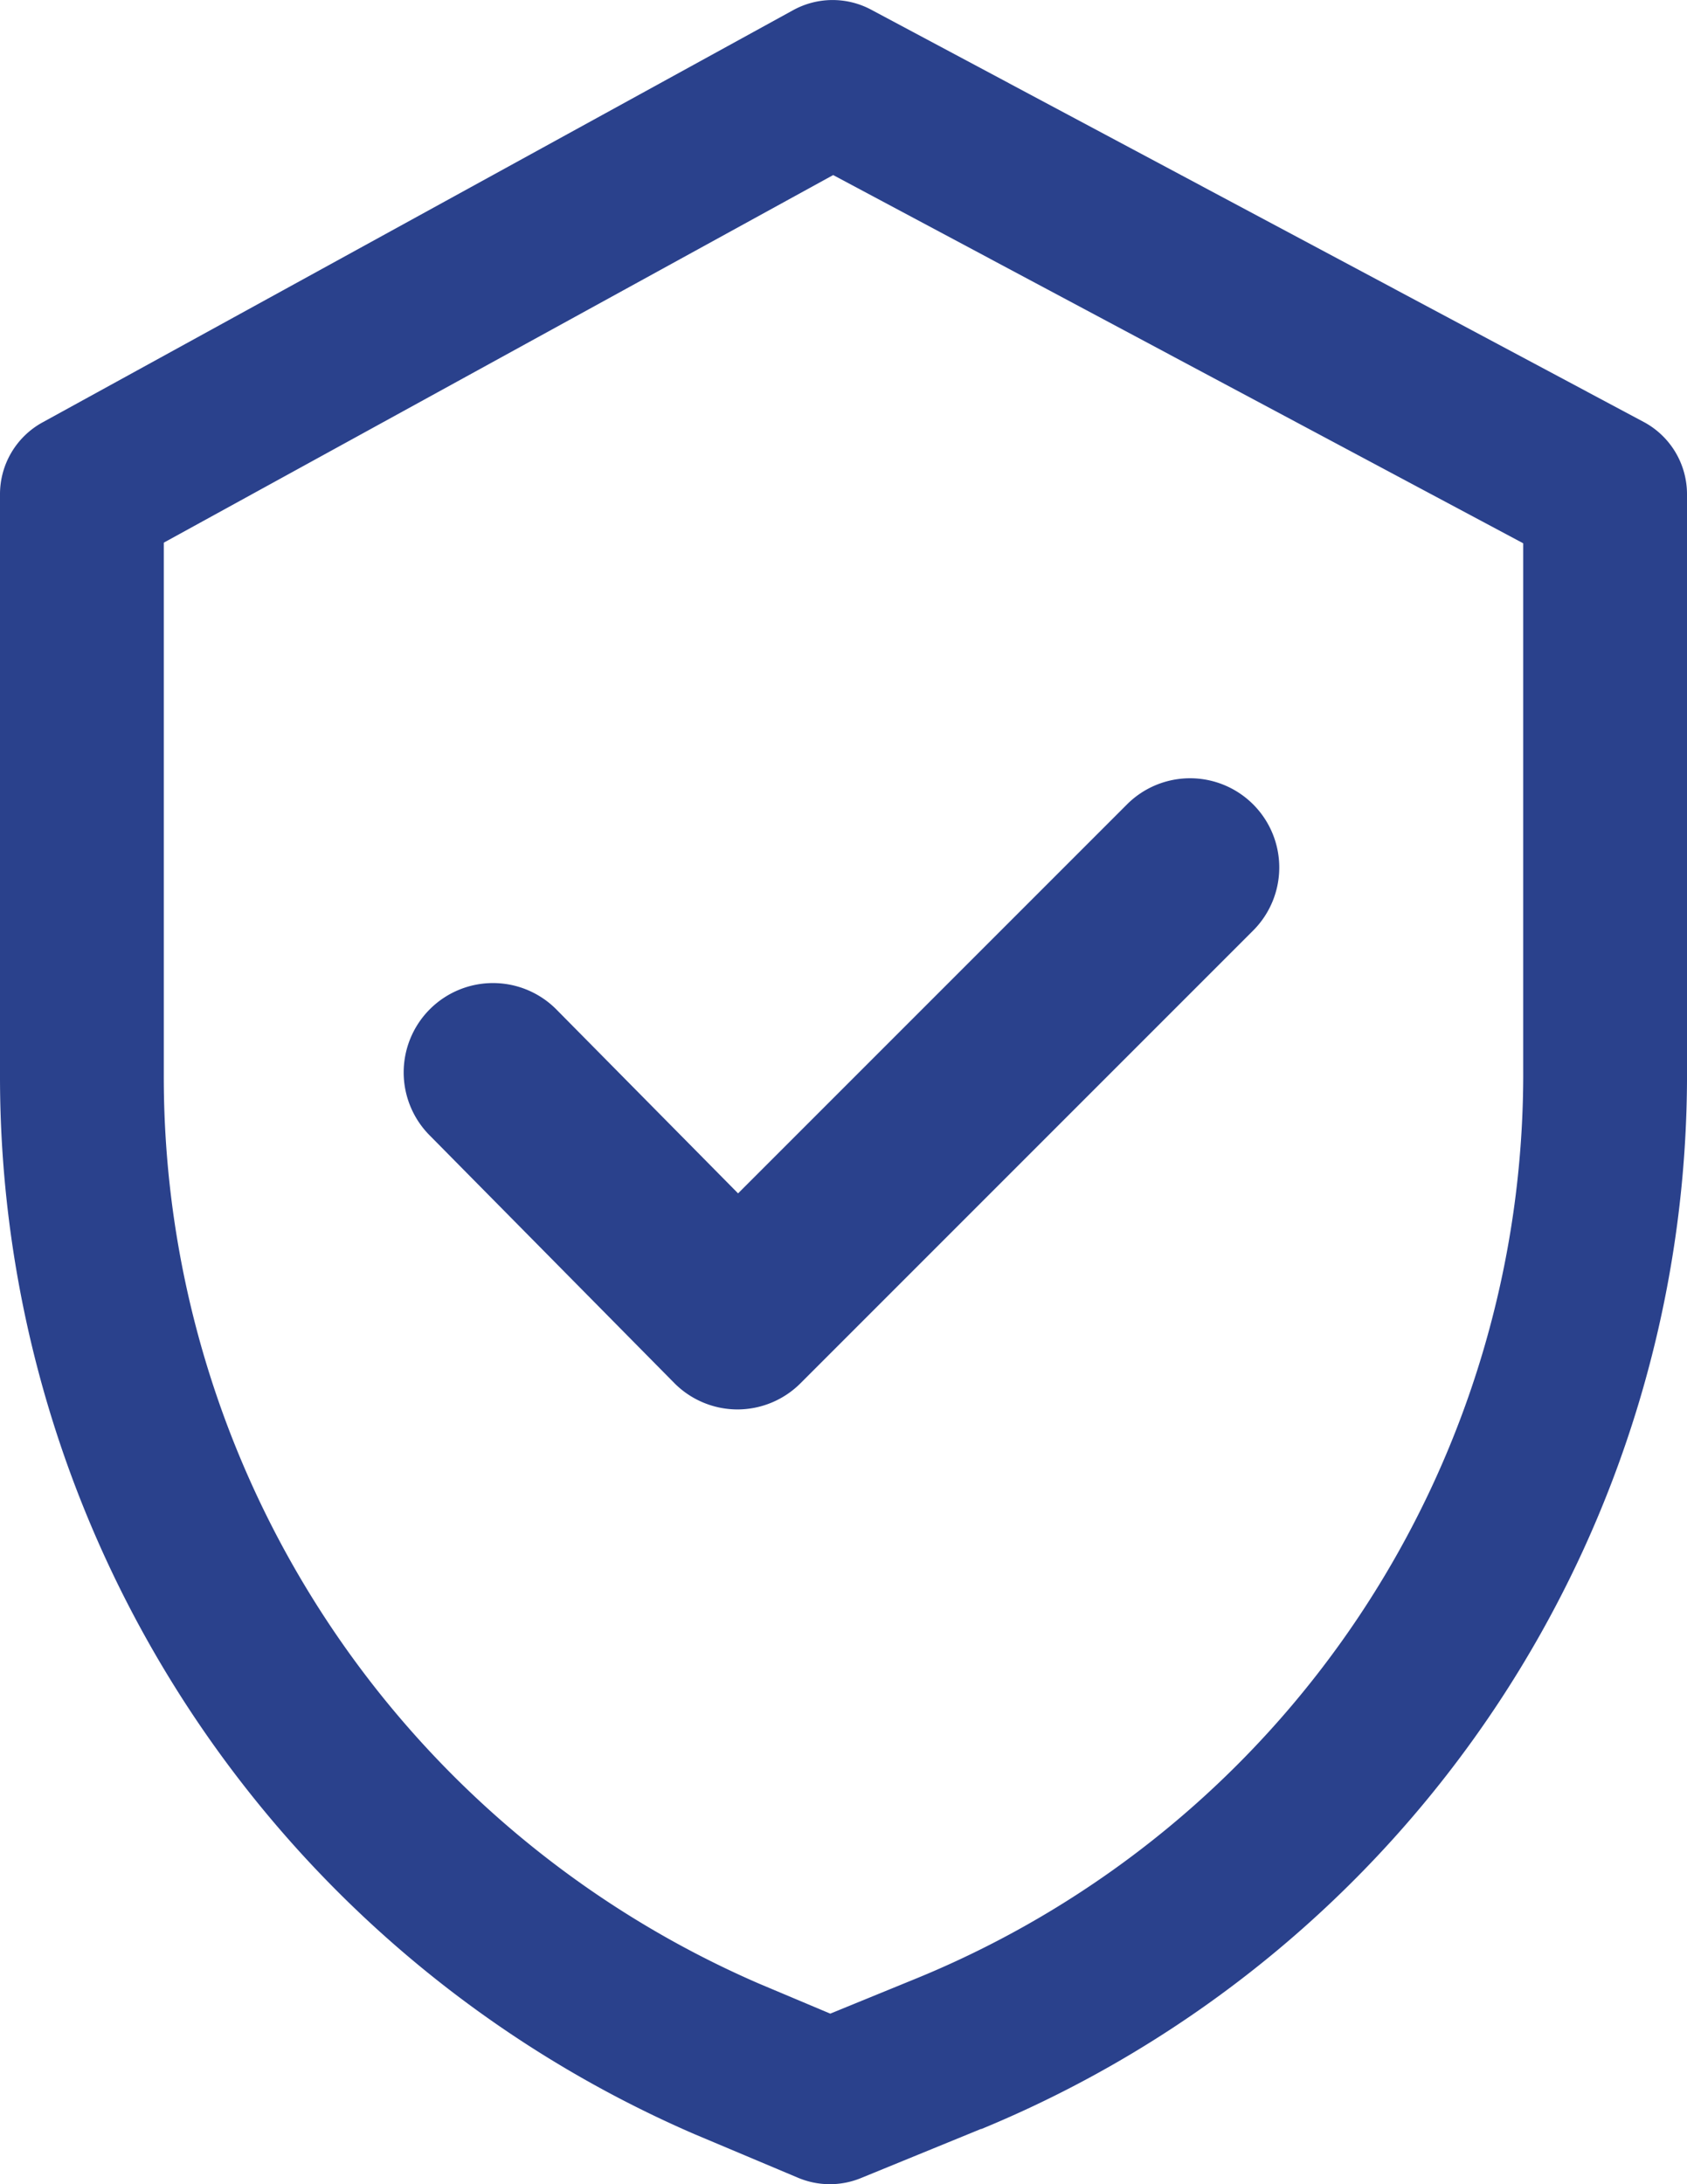
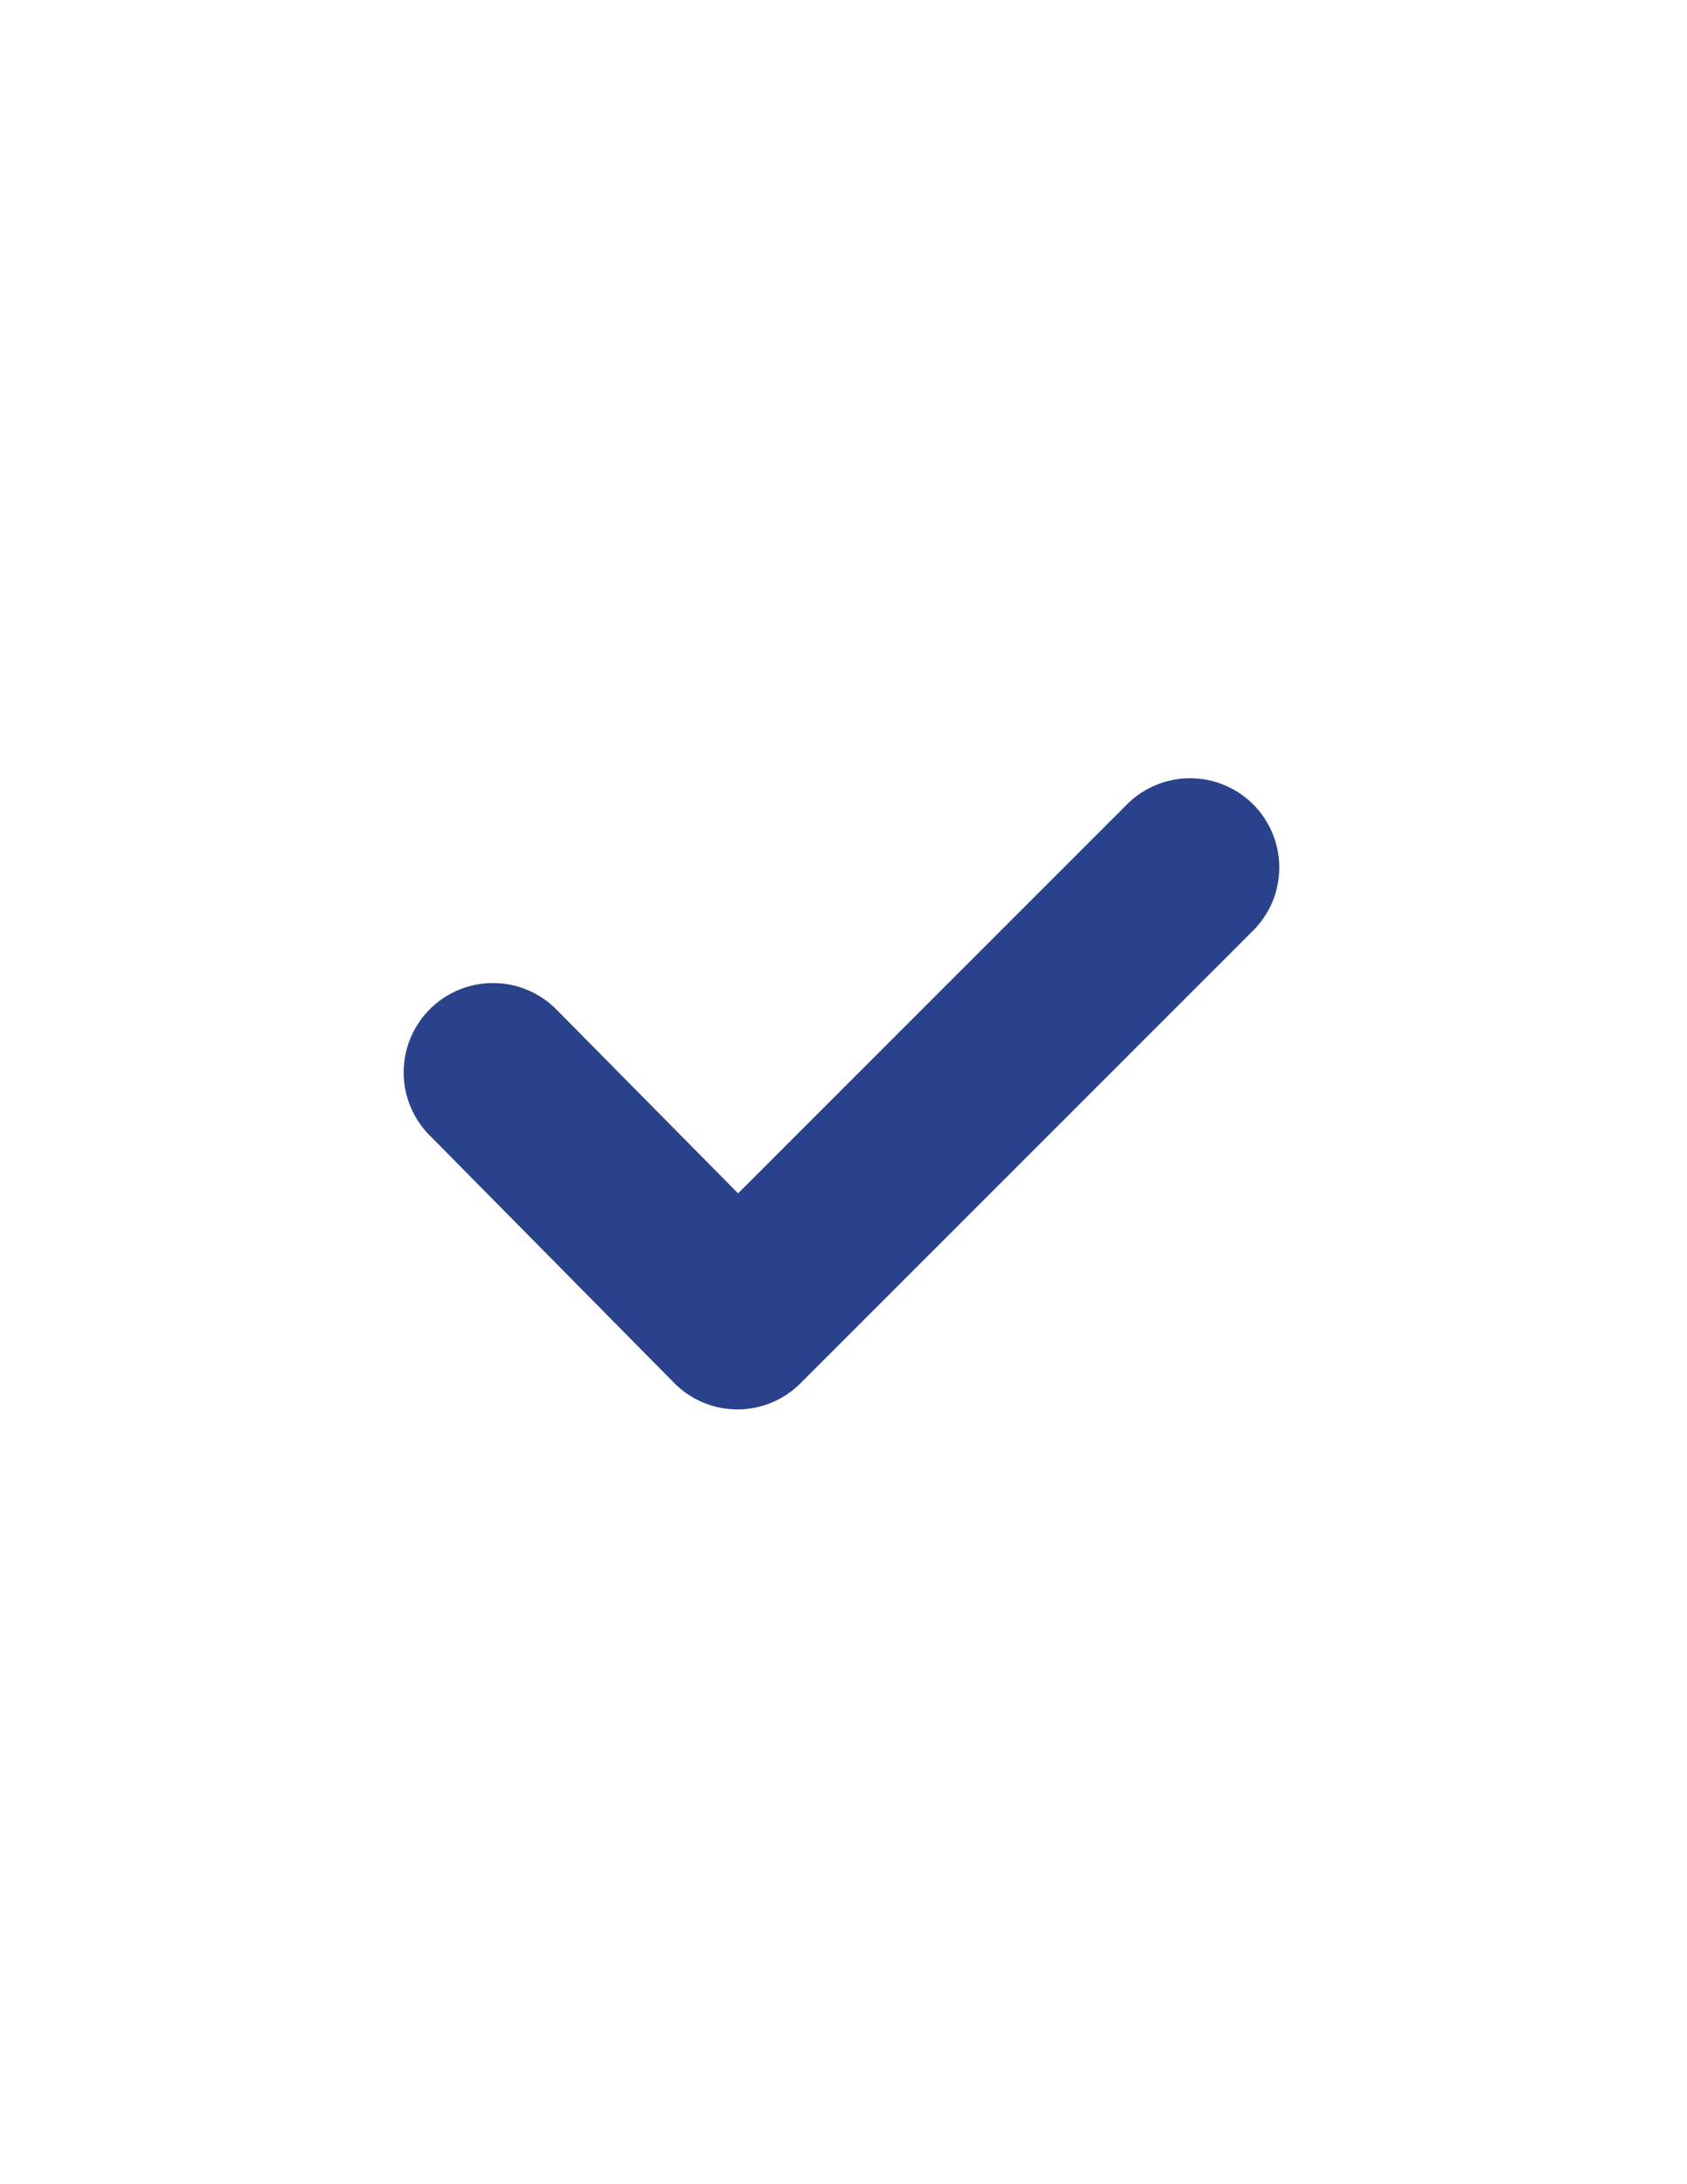
<svg xmlns="http://www.w3.org/2000/svg" width="30.9" height="40" viewBox="0 0 30.9 40">
  <g id="Group_101" data-name="Group 101" transform="translate(-1036 -2207)">
    <g id="shield" transform="translate(1036 2207)">
      <g id="Group_94" data-name="Group 94" transform="translate(0 0)">
-         <path id="Path_4504" data-name="Path 4504" d="M88.345,7.727,74.195.177a1.5,1.5,0,0,0-1.428.009l-13.75,7.55a1.5,1.5,0,0,0-.778,1.315V19.7A21.106,21.106,0,0,0,70.957,39.083l1.9.8a1.5,1.5,0,0,0,1.15.006l2.2-.9.01,0A20.885,20.885,0,0,0,89.139,19.55V9.05A1.5,1.5,0,0,0,88.345,7.727ZM86.139,19.56A17.9,17.9,0,0,1,75.066,36.215l-1.619.662-1.311-.552A18.1,18.1,0,0,1,61.239,19.7V9.938L73.5,3.206,86.139,9.95Z" transform="translate(-58.239 0)" fill="#2a418c" />
-       </g>
+         </g>
    </g>
    <g id="quality" transform="translate(1043.406 2221.253)">
      <g id="Group_100" data-name="Group 100" transform="translate(0 0)">
        <g id="Group_99" data-name="Group 99">
          <path id="Path_4507" data-name="Path 4507" d="M186.369,115.352a1.634,1.634,0,0,0-2.312,0l-7.123,7.123-3.314-3.354a1.636,1.636,0,1,0-2.327,2.3l4.47,4.525a1.633,1.633,0,0,0,1.158.486h0a1.635,1.635,0,0,0,1.157-.48l8.286-8.286A1.634,1.634,0,0,0,186.369,115.352Z" transform="translate(-170.821 -114.873)" fill="#2a418c" />
        </g>
      </g>
    </g>
  </g>
</svg>